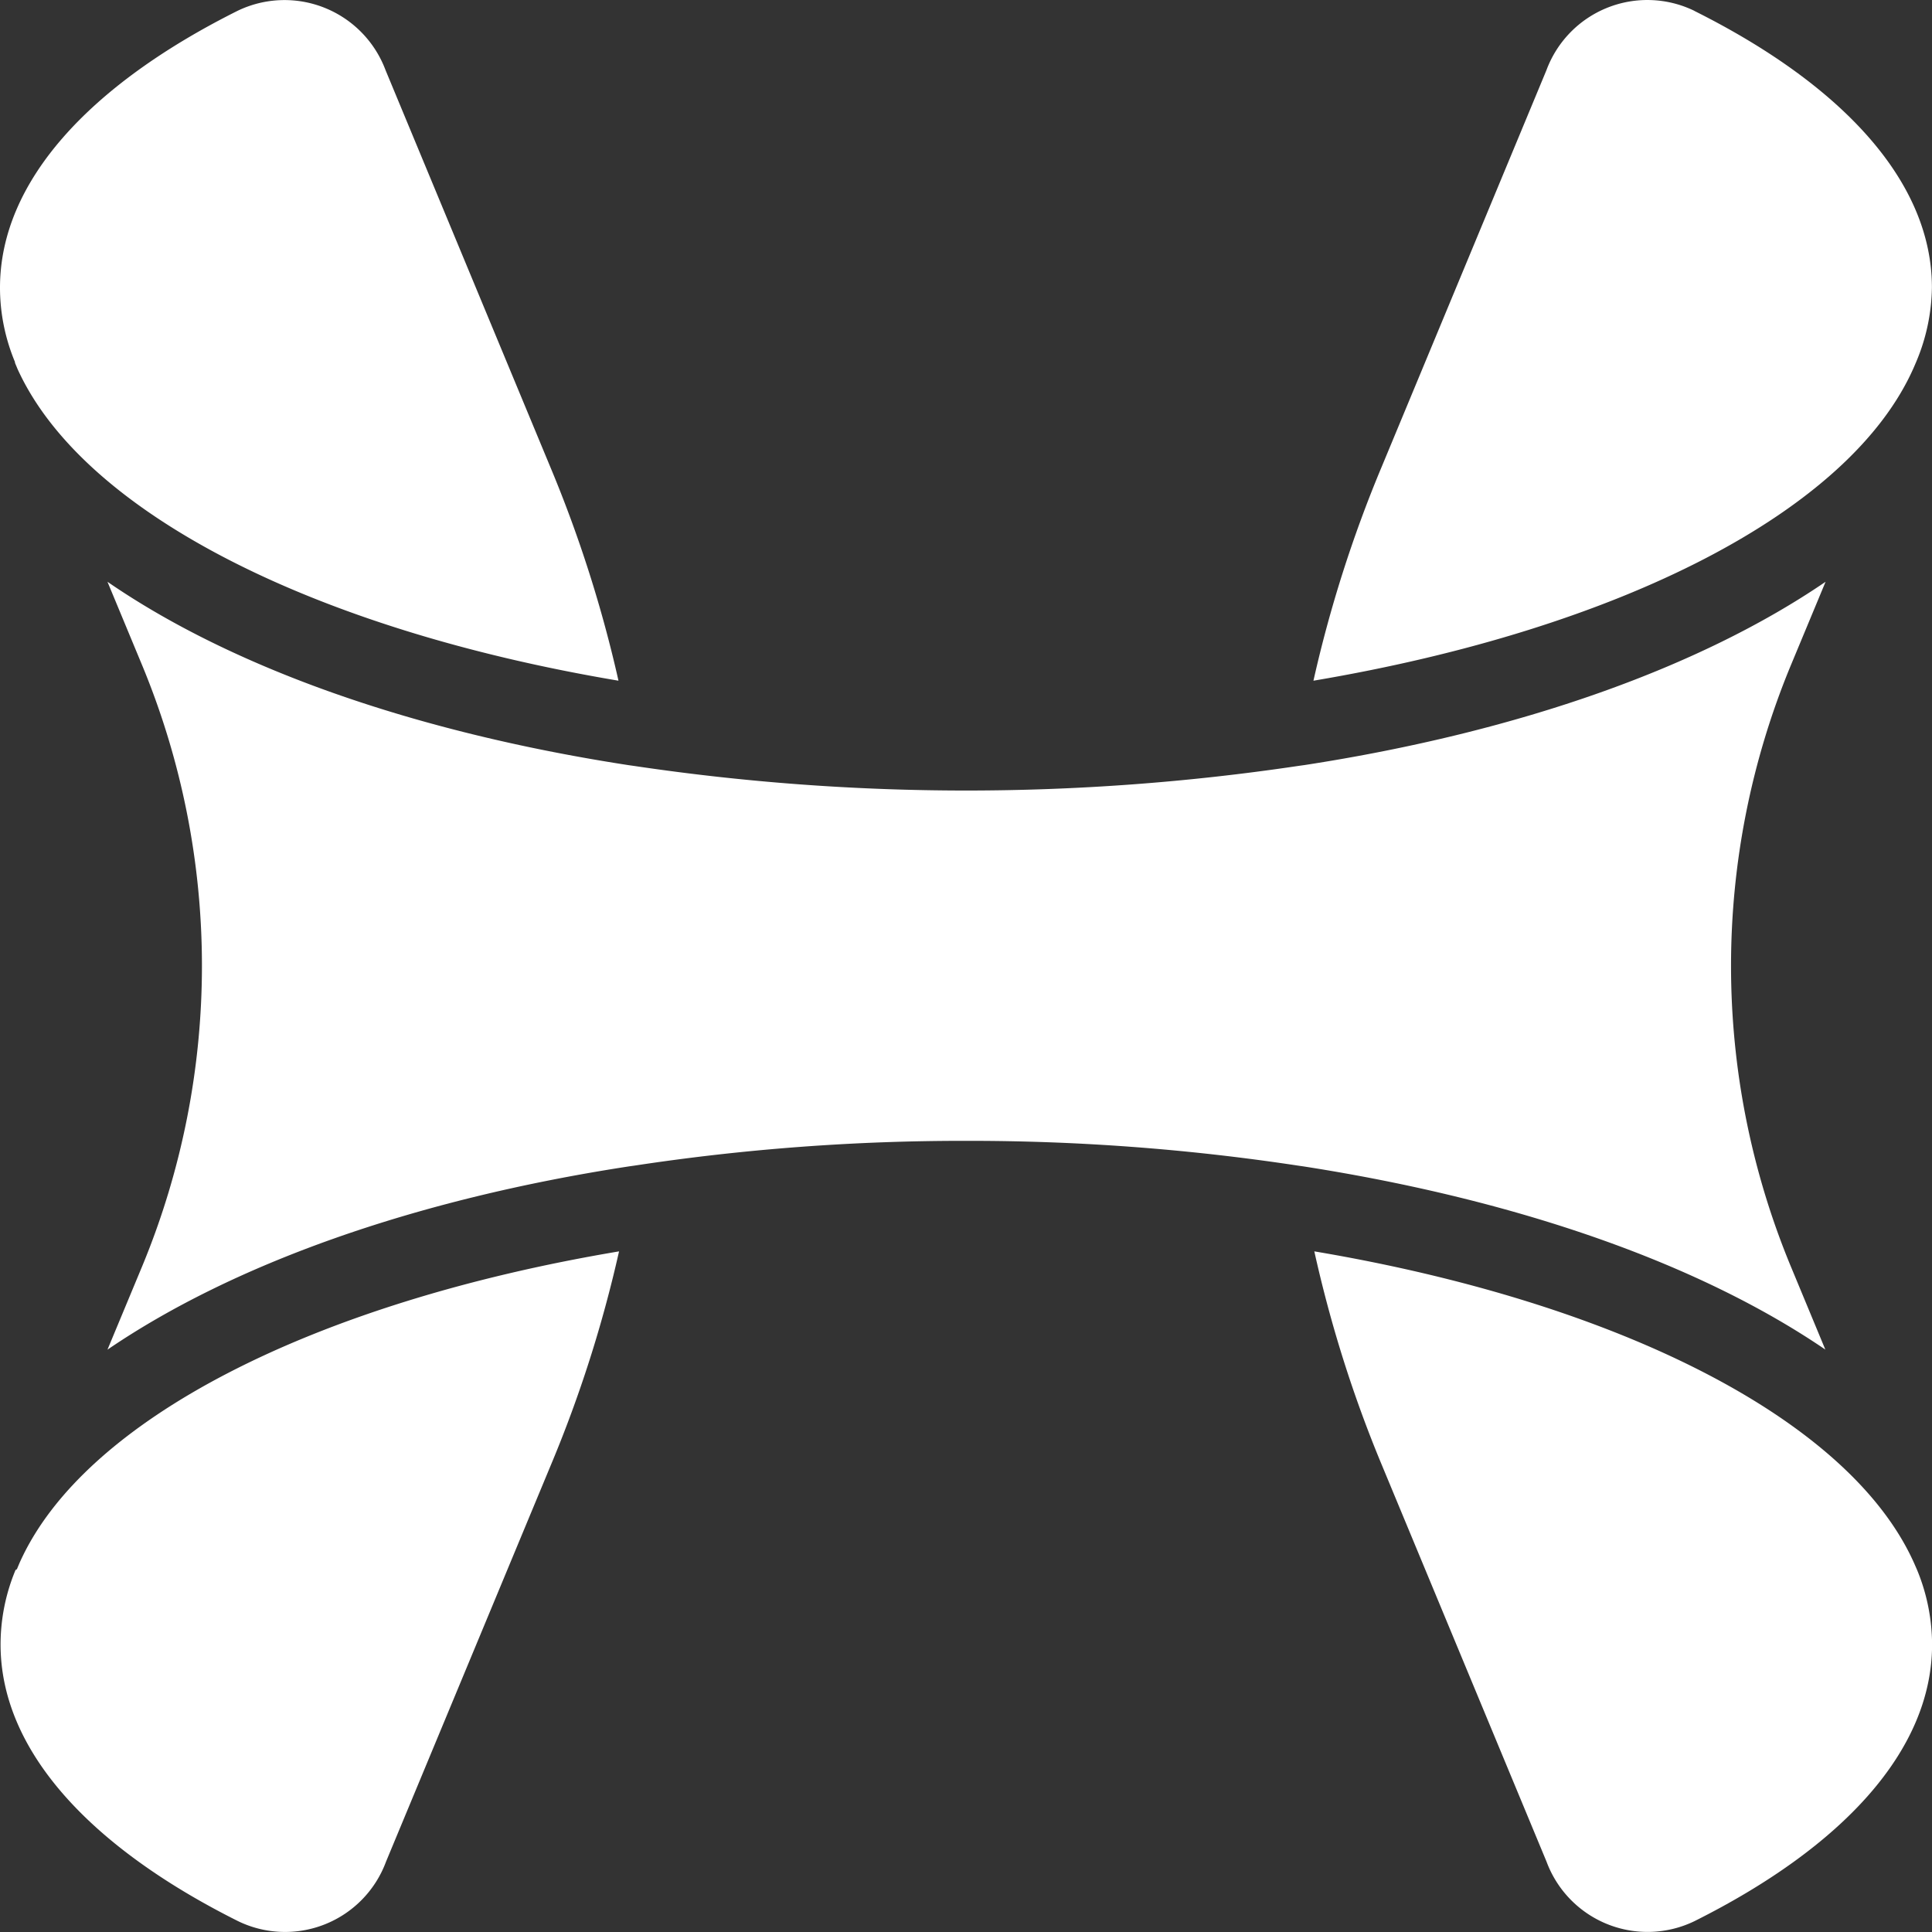
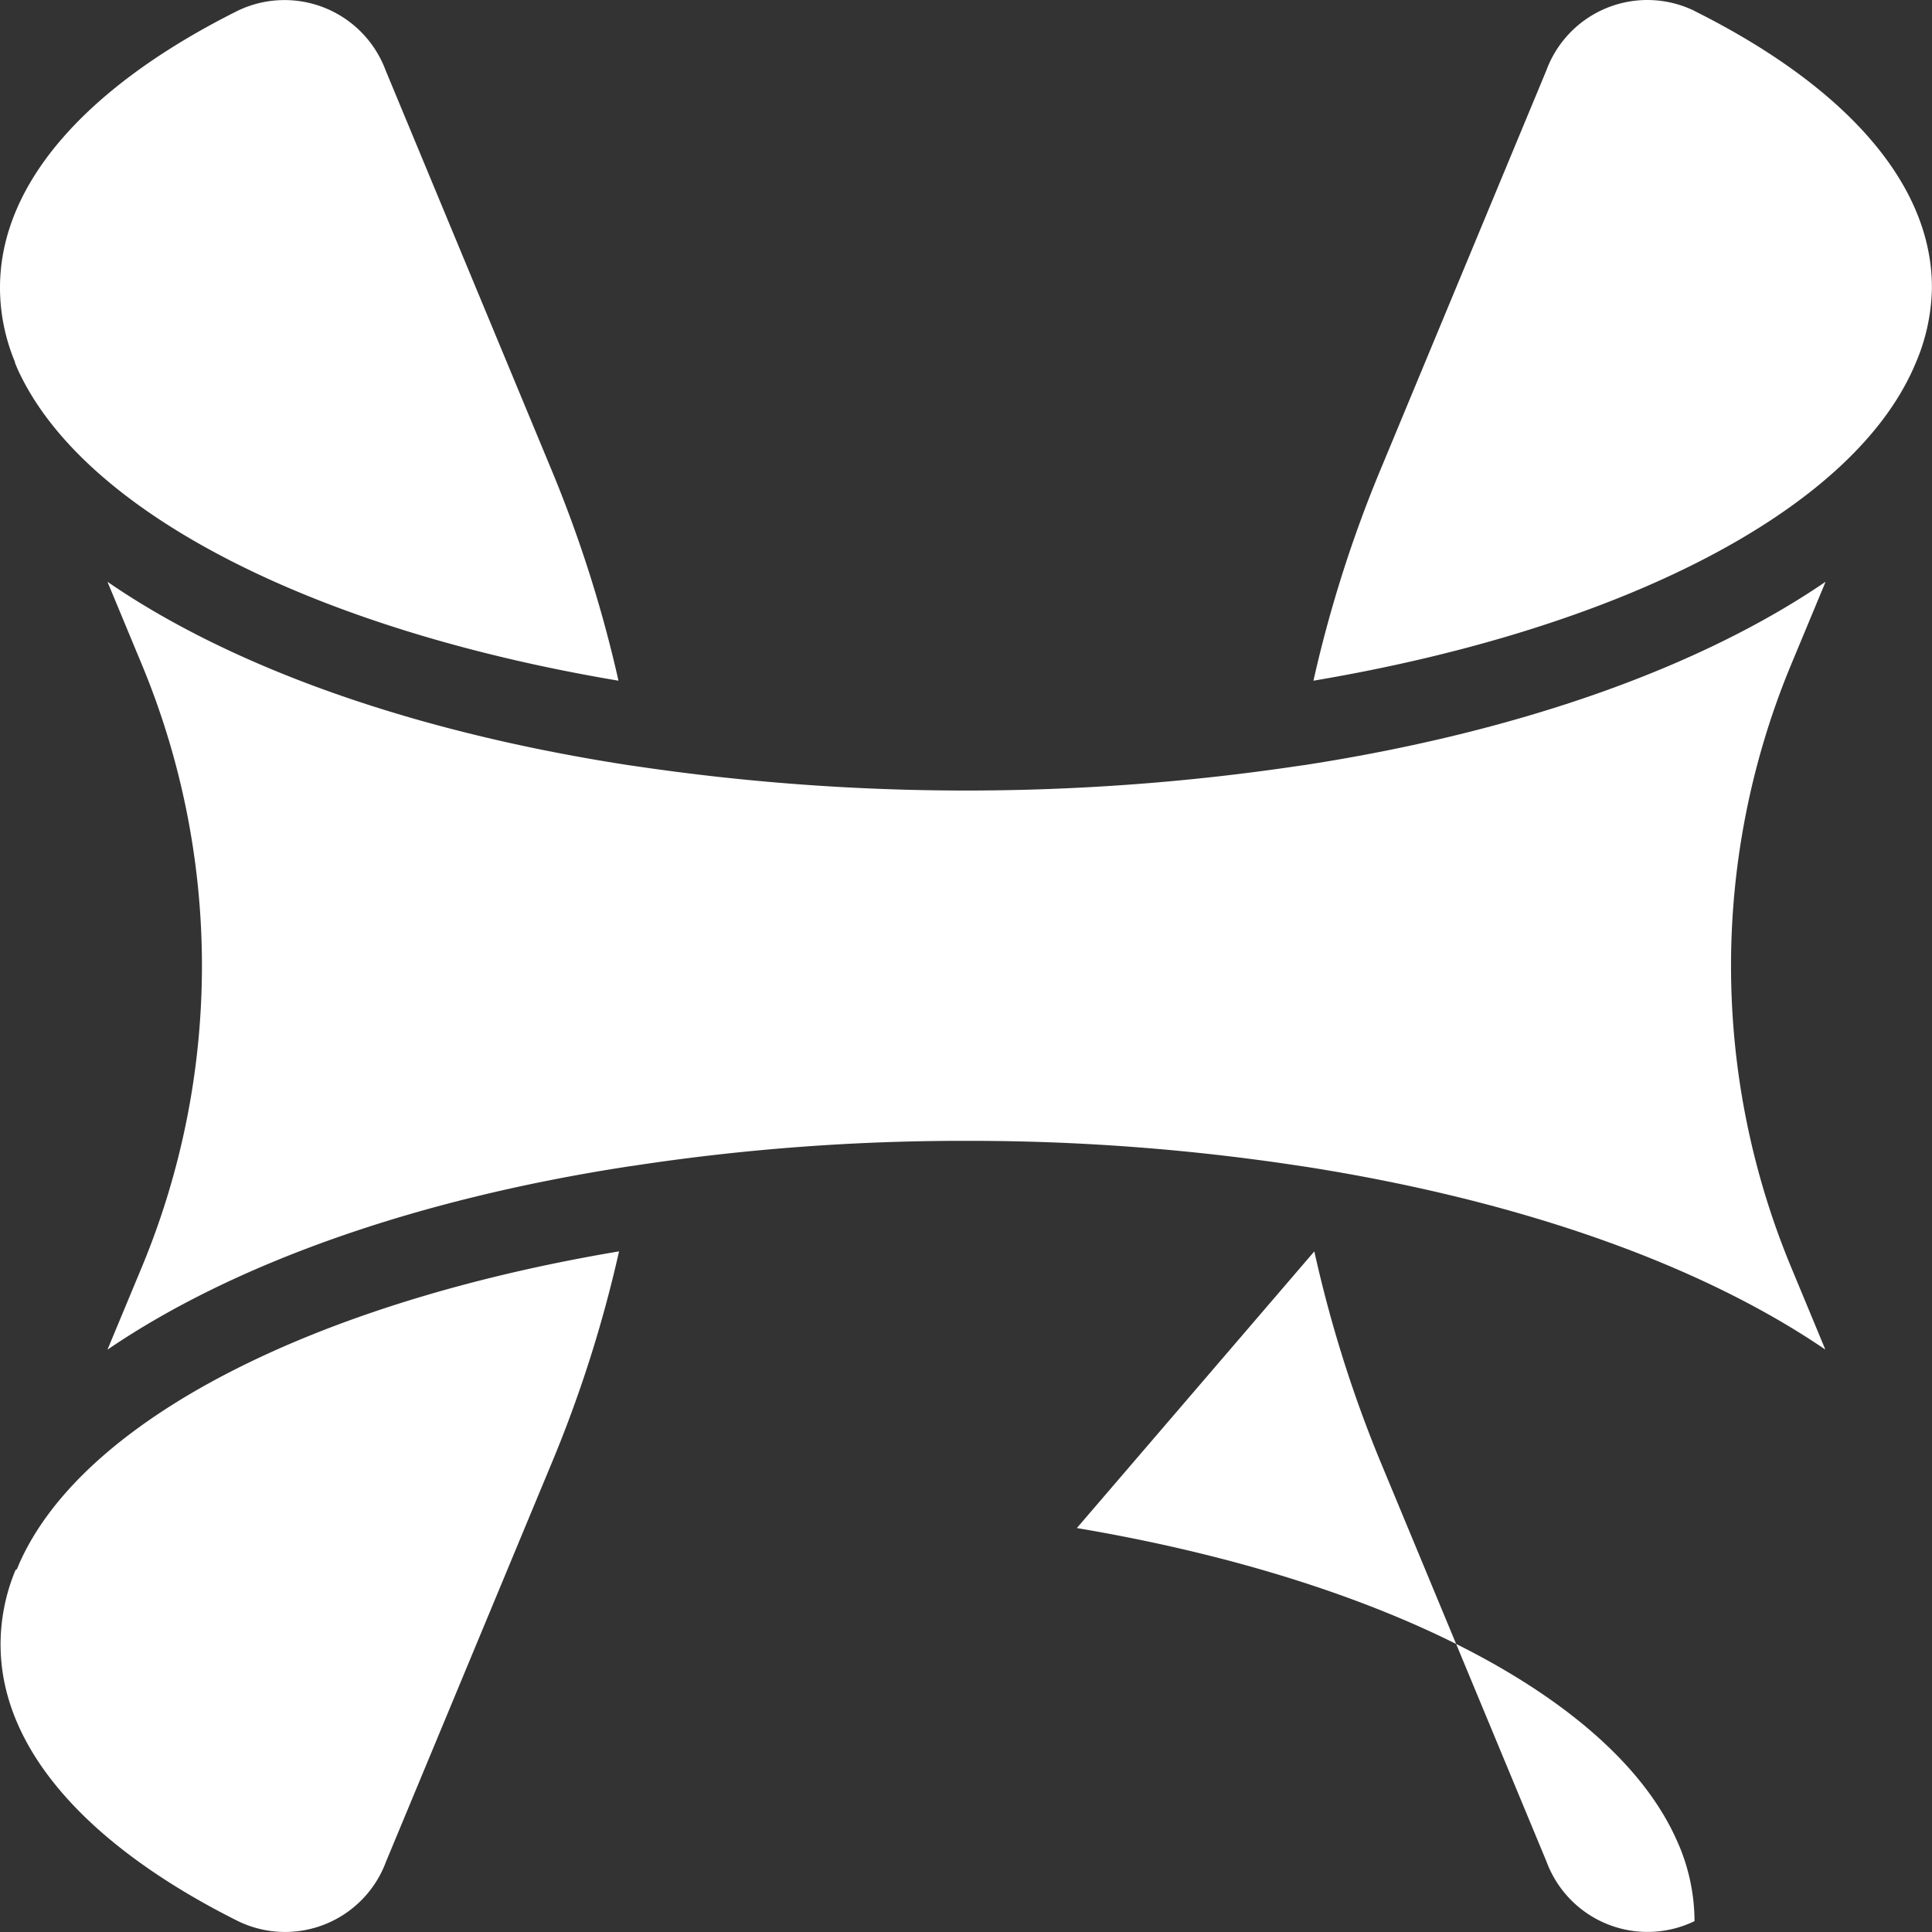
<svg xmlns="http://www.w3.org/2000/svg" fill="white" fill-rule="evenodd" height="1em" style="flex:none;line-height:1" viewBox="0 0 24 24" width="1em">
  <rect x="0" y="0" width="24" height="24" fill="#333333" stroke="none" />
  <title>Hyperbolic</title>
-   <path d="M.193 19.503a2.413 2.413 0 00-.186.925c0 1.317 1.112 2.518 2.95 3.437a1.337 1.337 0 001.838-.738l2.049-4.93c.359-.857.642-1.745.846-2.652-3.795.637-6.656 2.092-7.448 3.872l-.032.076-.017.01zm7.49-11.047a15.981 15.981 0 00-.846-2.653L4.79.873a1.34 1.34 0 00-1.84-.738C1.112 1.054 0 2.256 0 3.573c0 .317.064.631.186.924v.01l.032.077c.81 1.78 3.67 3.234 7.466 3.872zM21.049.136c1.838.918 2.95 2.12 2.95 3.436a2.454 2.454 0 01-.196.925l-.027.063c-.785 1.792-3.653 3.254-7.46 3.896.204-.907.487-1.795.846-2.653L19.21.873a1.337 1.337 0 011.839-.738zm-4.722 15.409c.201.906.48 1.793.837 2.65l2.048 4.932a1.338 1.338 0 001.838.738c1.839-.92 2.951-2.12 2.951-3.437a2.446 2.446 0 00-.186-.925l-.027-.062c-.782-1.792-3.66-3.256-7.46-3.896zm-.129-6.04c2.695-.415 4.935-1.223 6.48-2.278L22.24 8.28a9.755 9.755 0 000 7.437l.435 1.048c-1.547-1.055-3.787-1.855-6.479-2.275l-.07-.01A27.196 27.196 0 0012 14.172c-1.377-.002-2.752.1-4.114.307l-.071.01c-2.693.413-4.933 1.222-6.48 2.277l.437-1.05a9.755 9.755 0 000-7.437l-.437-1.052c1.54 1.06 3.78 1.863 6.473 2.278l.071.01c2.734.407 5.513.407 8.246 0l.071-.01z" />
+   <path d="M.193 19.503a2.413 2.413 0 00-.186.925c0 1.317 1.112 2.518 2.95 3.437a1.337 1.337 0 001.838-.738l2.049-4.93c.359-.857.642-1.745.846-2.652-3.795.637-6.656 2.092-7.448 3.872l-.032.076-.017.01zm7.49-11.047a15.981 15.981 0 00-.846-2.653L4.79.873a1.34 1.34 0 00-1.84-.738C1.112 1.054 0 2.256 0 3.573c0 .317.064.631.186.924v.01l.032.077c.81 1.78 3.67 3.234 7.466 3.872zM21.049.136c1.838.918 2.95 2.12 2.95 3.436a2.454 2.454 0 01-.196.925l-.027.063c-.785 1.792-3.653 3.254-7.46 3.896.204-.907.487-1.795.846-2.653L19.21.873a1.337 1.337 0 011.839-.738zm-4.722 15.409c.201.906.48 1.793.837 2.65l2.048 4.932a1.338 1.338 0 001.838.738a2.446 2.446 0 00-.186-.925l-.027-.062c-.782-1.792-3.66-3.256-7.46-3.896zm-.129-6.04c2.695-.415 4.935-1.223 6.48-2.278L22.24 8.28a9.755 9.755 0 000 7.437l.435 1.048c-1.547-1.055-3.787-1.855-6.479-2.275l-.07-.01A27.196 27.196 0 0012 14.172c-1.377-.002-2.752.1-4.114.307l-.071.01c-2.693.413-4.933 1.222-6.48 2.277l.437-1.05a9.755 9.755 0 000-7.437l-.437-1.052c1.54 1.06 3.78 1.863 6.473 2.278l.071.01c2.734.407 5.513.407 8.246 0l.071-.01z" />
</svg>